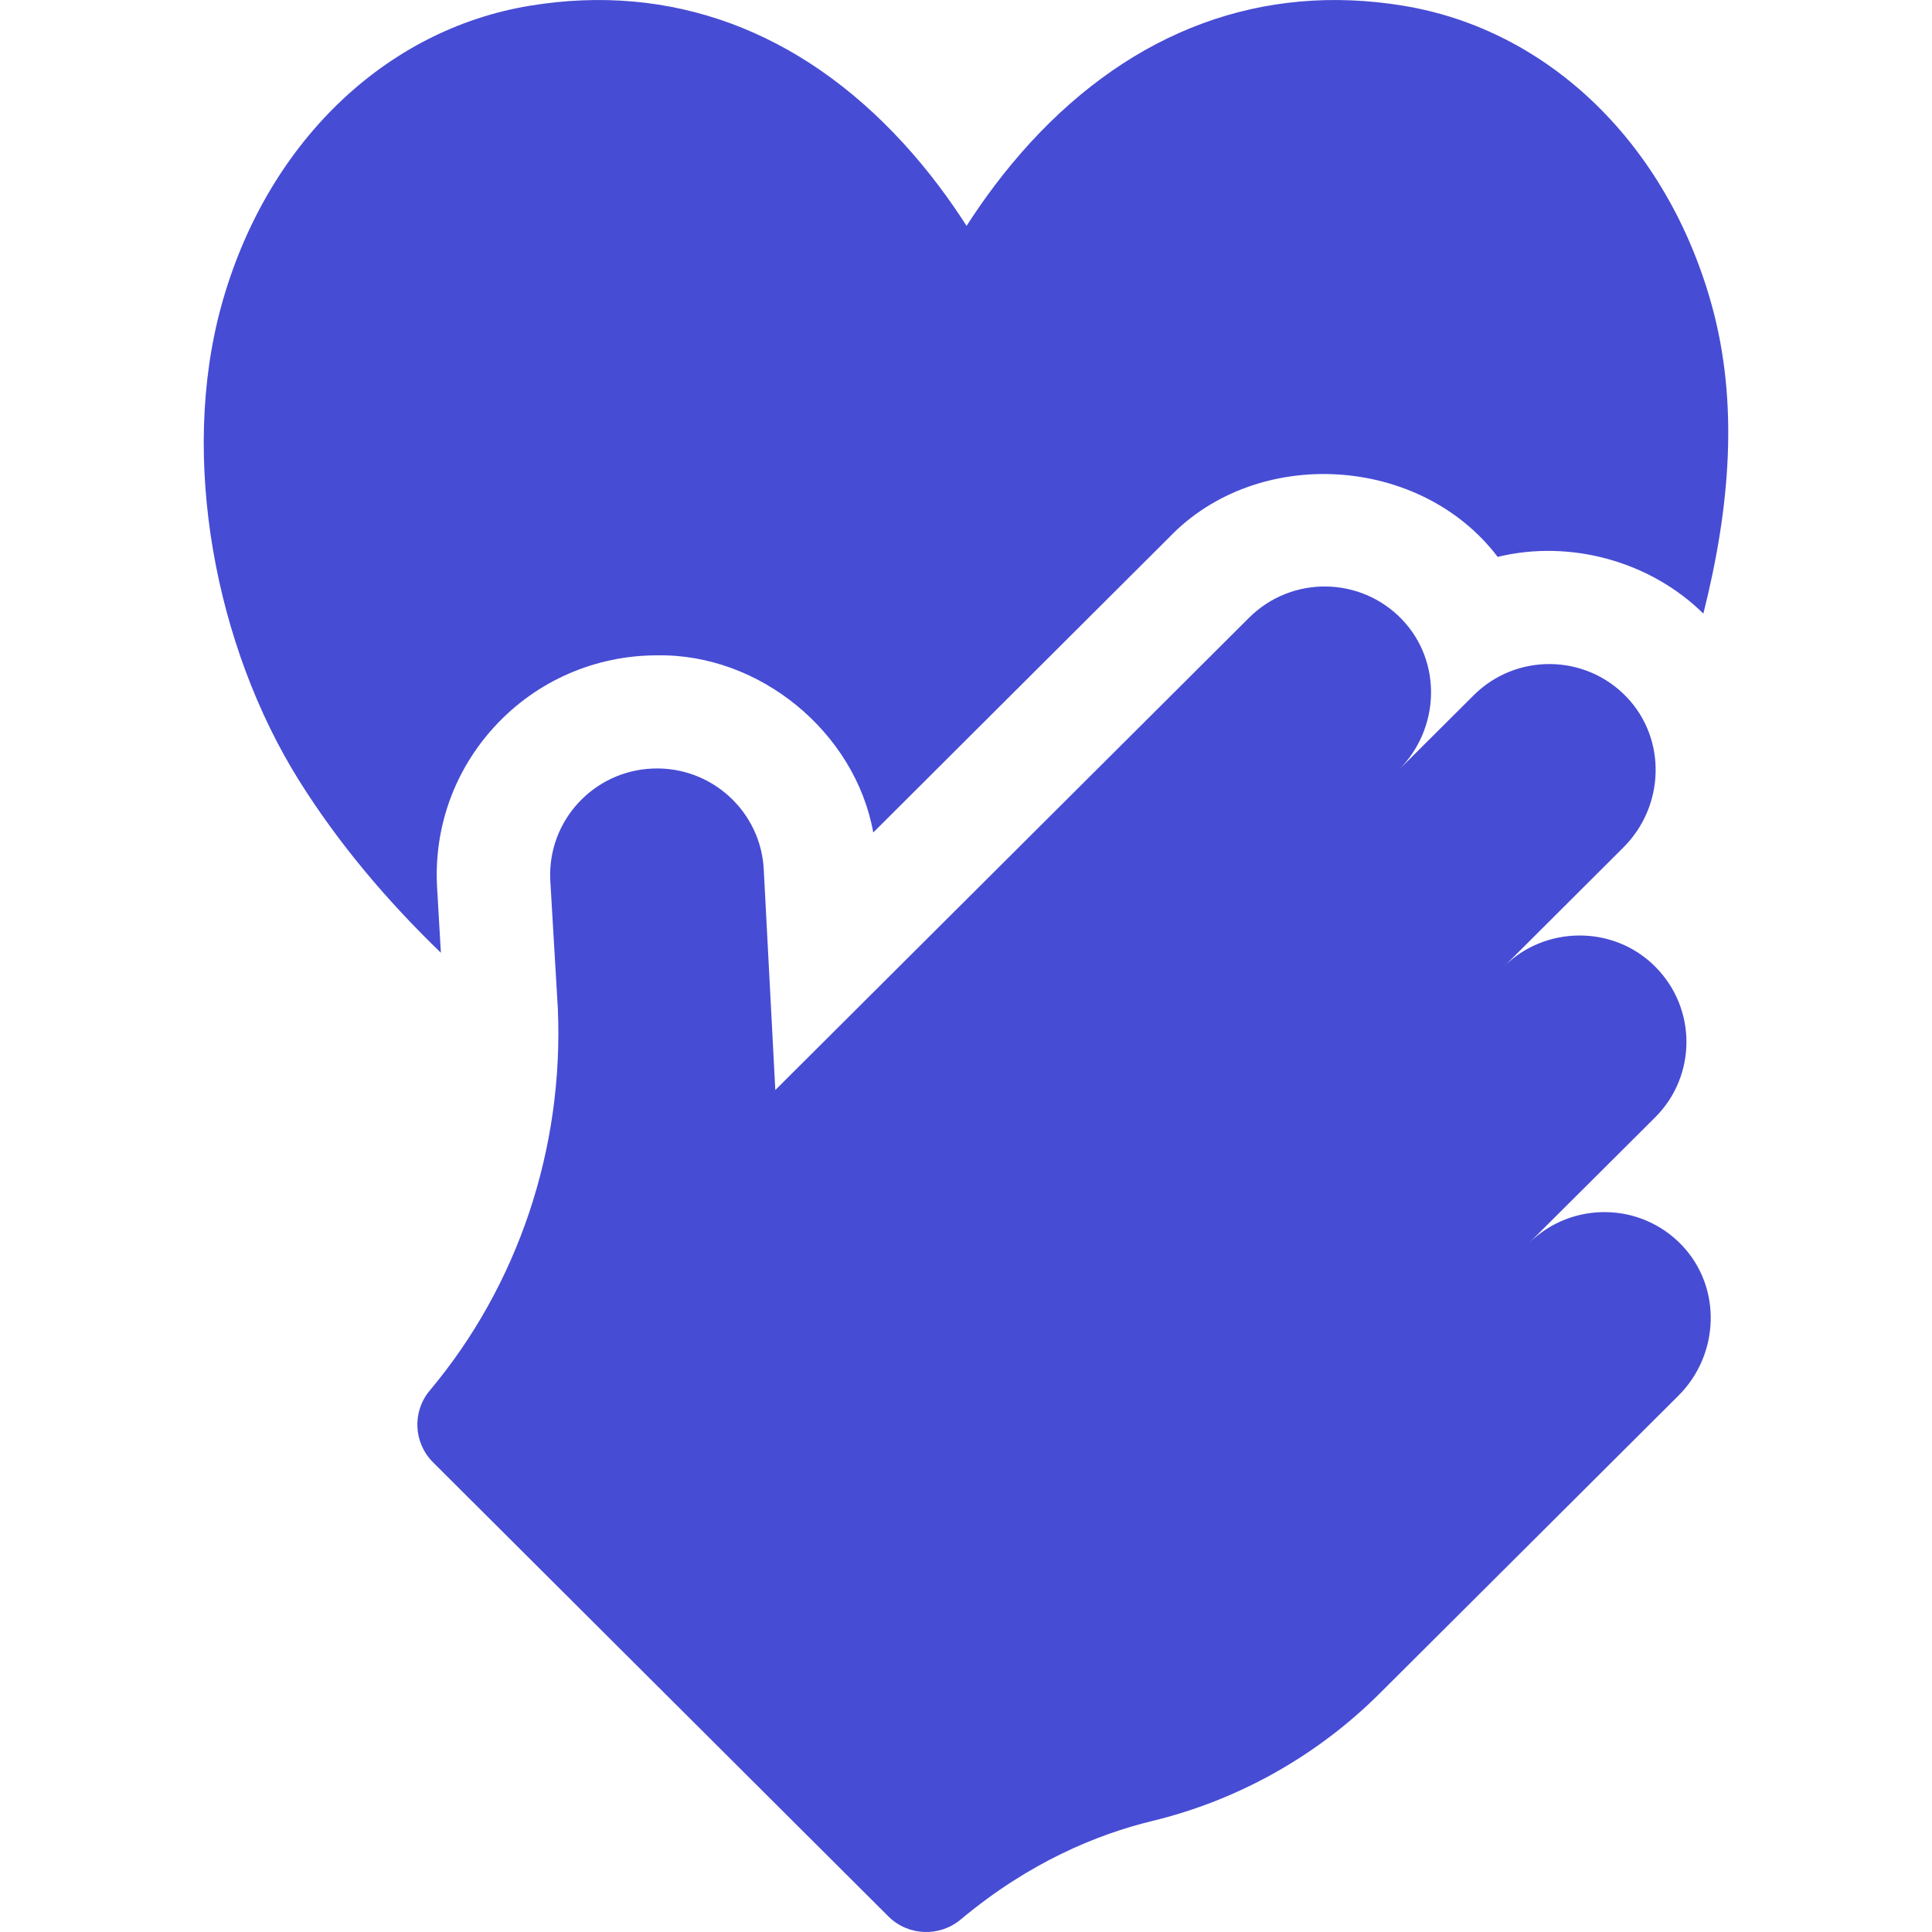
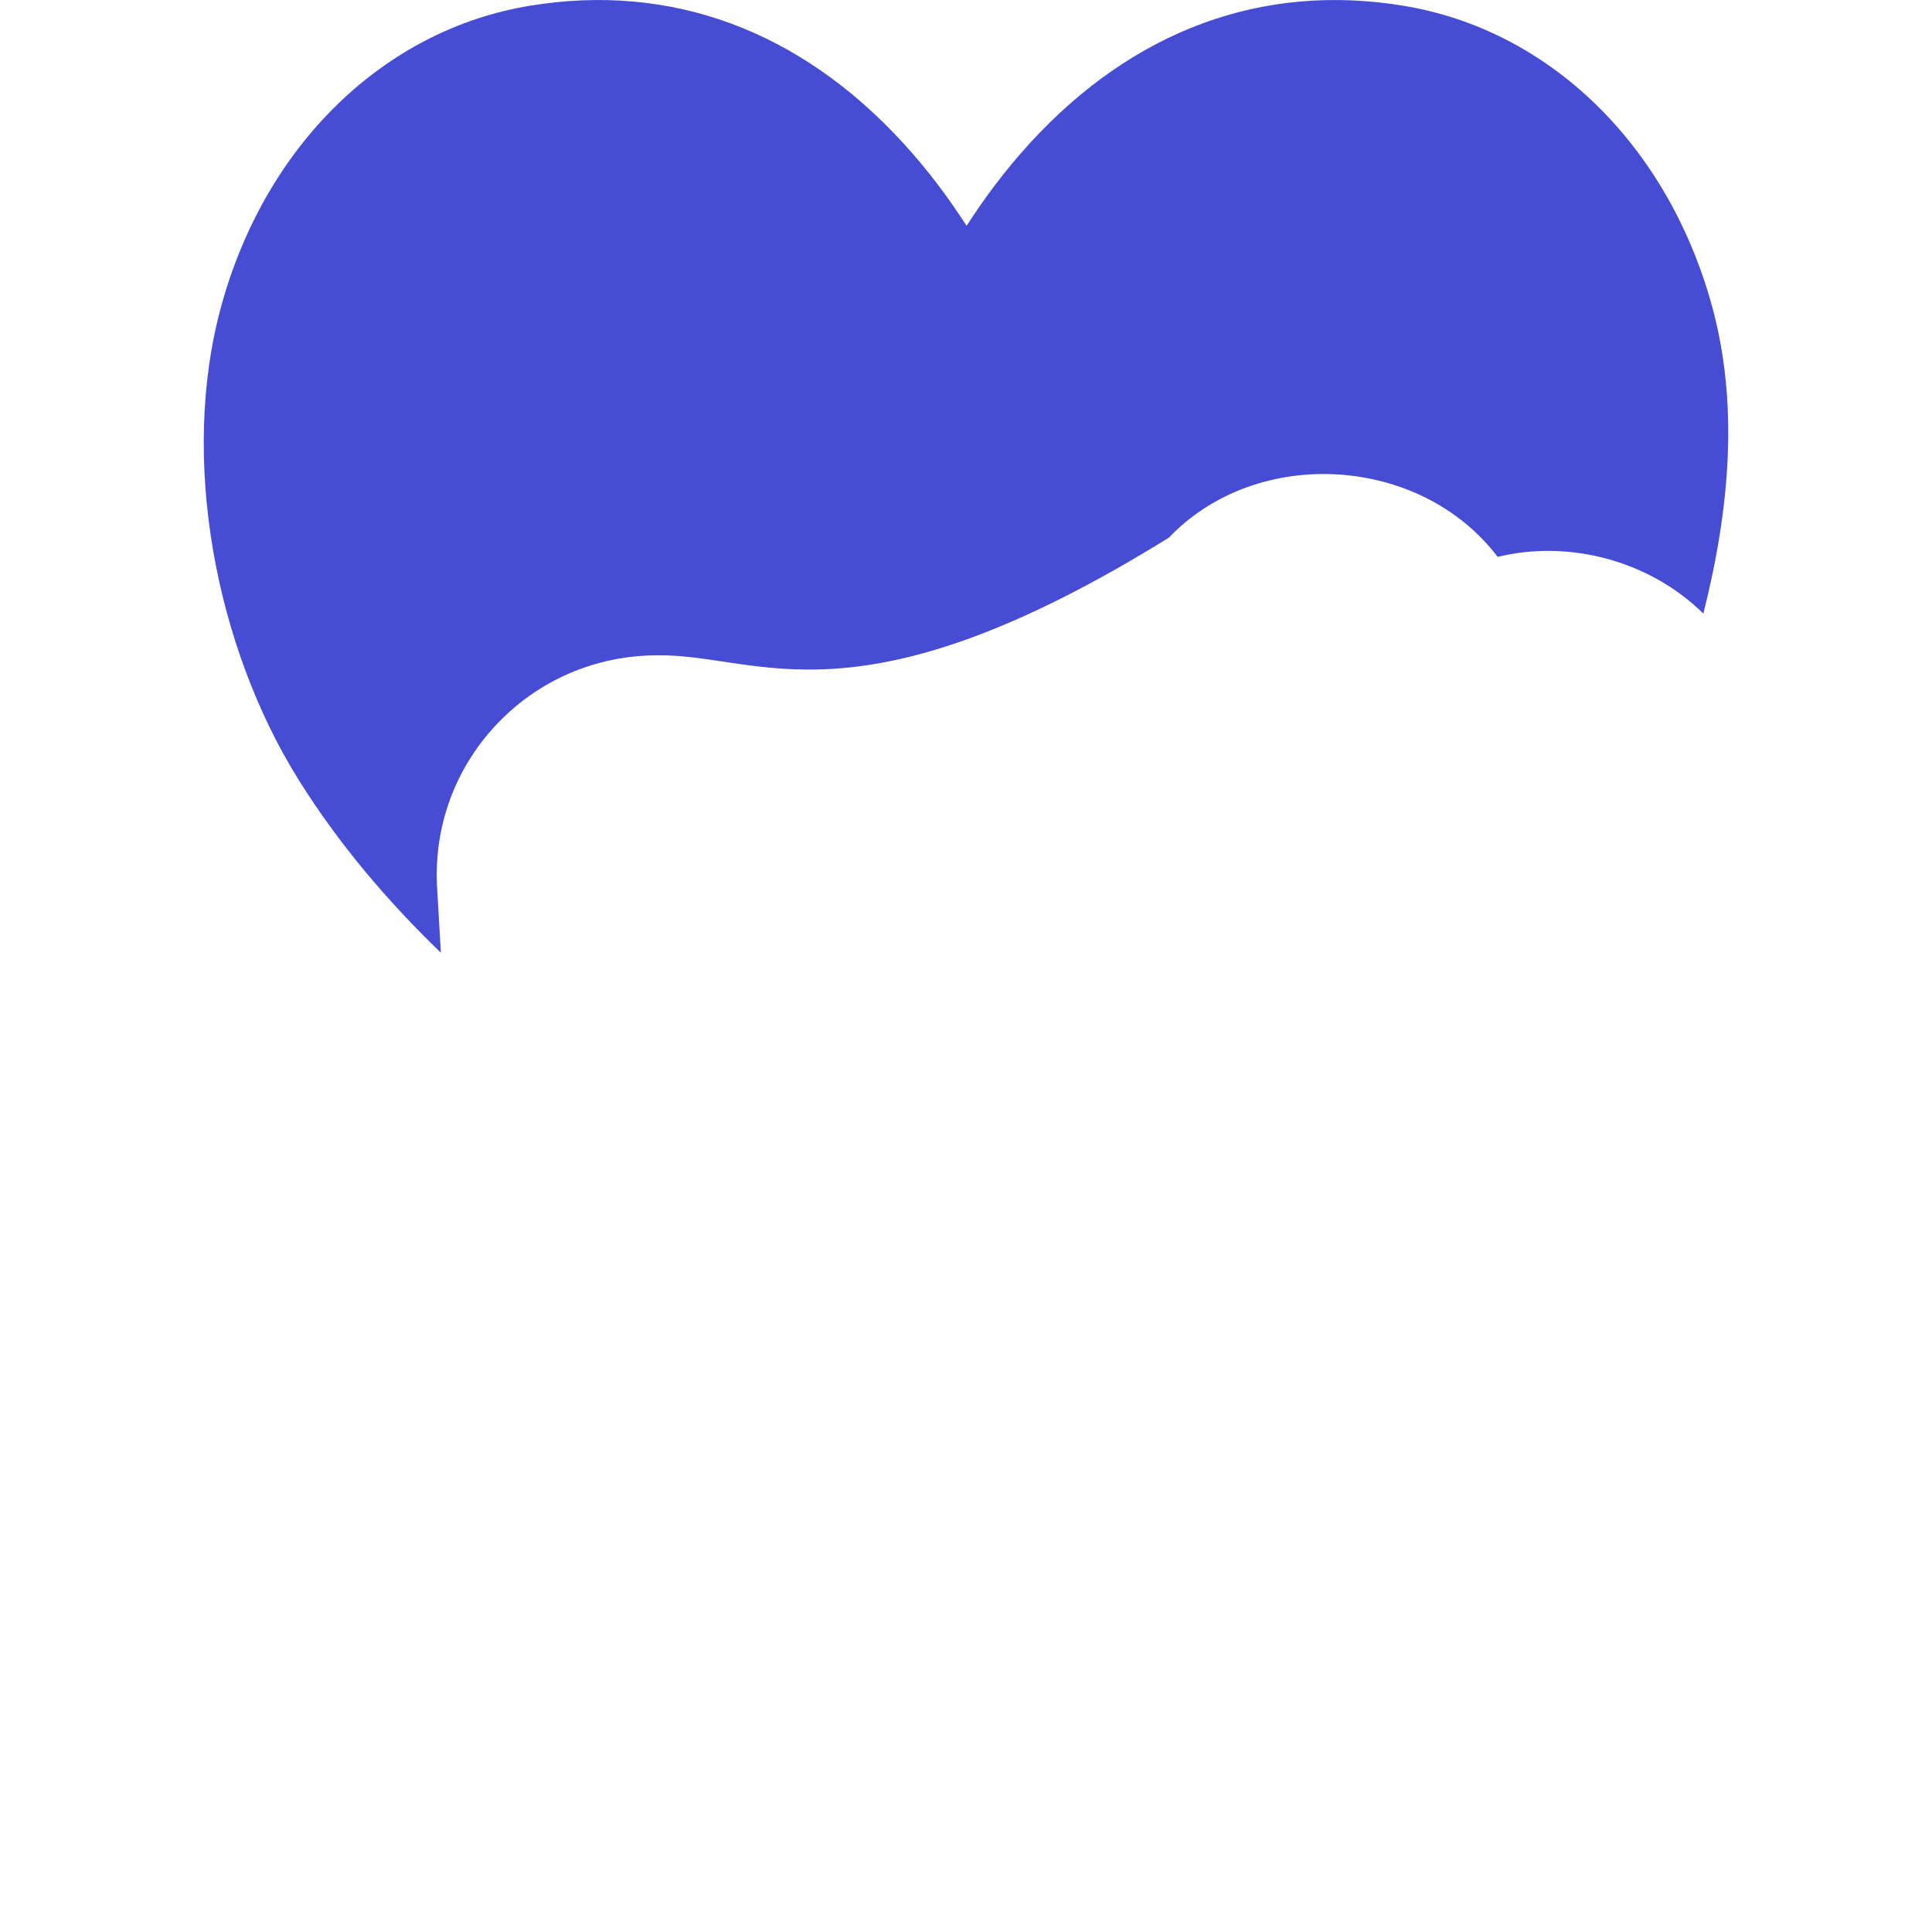
<svg xmlns="http://www.w3.org/2000/svg" width="20" height="20" viewBox="0 0 20 20" fill="none">
  <g id="Honest" clip-path="url(#clip0_404_1998)">
    <g id="Group">
-       <path id="Vector" d="M17.633 6.352C17.084 5.81 16.253 5.582 15.504 5.765C14.705 4.712 13.015 4.608 12.1 5.566L9.04 8.618C8.852 7.579 7.865 6.766 6.803 6.784C6.163 6.784 5.557 7.047 5.123 7.518C4.706 7.97 4.493 8.559 4.524 9.173L4.564 9.863C4.005 9.323 3.504 8.732 3.094 8.077C2.23 6.695 1.855 4.742 2.293 3.159C2.754 1.493 3.978 0.306 5.488 0.059C6.944 -0.18 8.279 0.312 9.35 1.481C9.617 1.772 9.834 2.07 10.006 2.338C10.178 2.07 10.396 1.772 10.662 1.481C11.734 0.312 13.069 -0.18 14.525 0.059C16.035 0.306 17.259 1.493 17.72 3.159C17.999 4.169 17.912 5.246 17.633 6.352Z" fill="#474CD4" />
-       <path id="Vector_2" d="M17.413 12.893C16.985 12.442 16.273 12.433 15.832 12.864L17.134 11.567C17.566 11.136 17.566 10.437 17.134 10.006C16.701 9.571 15.989 9.583 15.569 10.006L16.805 8.773C17.233 8.347 17.256 7.652 16.839 7.216C16.41 6.767 15.694 6.76 15.256 7.197L14.479 7.971C14.908 7.544 14.931 6.849 14.514 6.413C14.084 5.964 13.369 5.957 12.93 6.395L8.026 11.284L7.907 9.012C7.882 8.403 7.365 7.93 6.755 7.956C6.145 7.981 5.67 8.495 5.696 9.105L5.775 10.445C5.836 11.884 5.367 13.301 4.447 14.397C4.265 14.615 4.281 14.937 4.483 15.138L9.197 19.839C9.401 20.042 9.726 20.054 9.946 19.87C10.658 19.274 11.364 18.988 11.923 18.852C12.818 18.636 13.636 18.176 14.286 17.527L17.375 14.448C17.801 14.023 17.827 13.33 17.413 12.893Z" fill="#474CD4" />
+       <path id="Vector" d="M17.633 6.352C17.084 5.81 16.253 5.582 15.504 5.765C14.705 4.712 13.015 4.608 12.1 5.566C8.852 7.579 7.865 6.766 6.803 6.784C6.163 6.784 5.557 7.047 5.123 7.518C4.706 7.97 4.493 8.559 4.524 9.173L4.564 9.863C4.005 9.323 3.504 8.732 3.094 8.077C2.23 6.695 1.855 4.742 2.293 3.159C2.754 1.493 3.978 0.306 5.488 0.059C6.944 -0.18 8.279 0.312 9.35 1.481C9.617 1.772 9.834 2.07 10.006 2.338C10.178 2.07 10.396 1.772 10.662 1.481C11.734 0.312 13.069 -0.18 14.525 0.059C16.035 0.306 17.259 1.493 17.72 3.159C17.999 4.169 17.912 5.246 17.633 6.352Z" fill="#474CD4" />
    </g>
  </g>
  <defs>
    <clipPath id="clip0_404_1998">
      <rect width="20" height="20" fill="white" />
    </clipPath>
  </defs>
</svg>